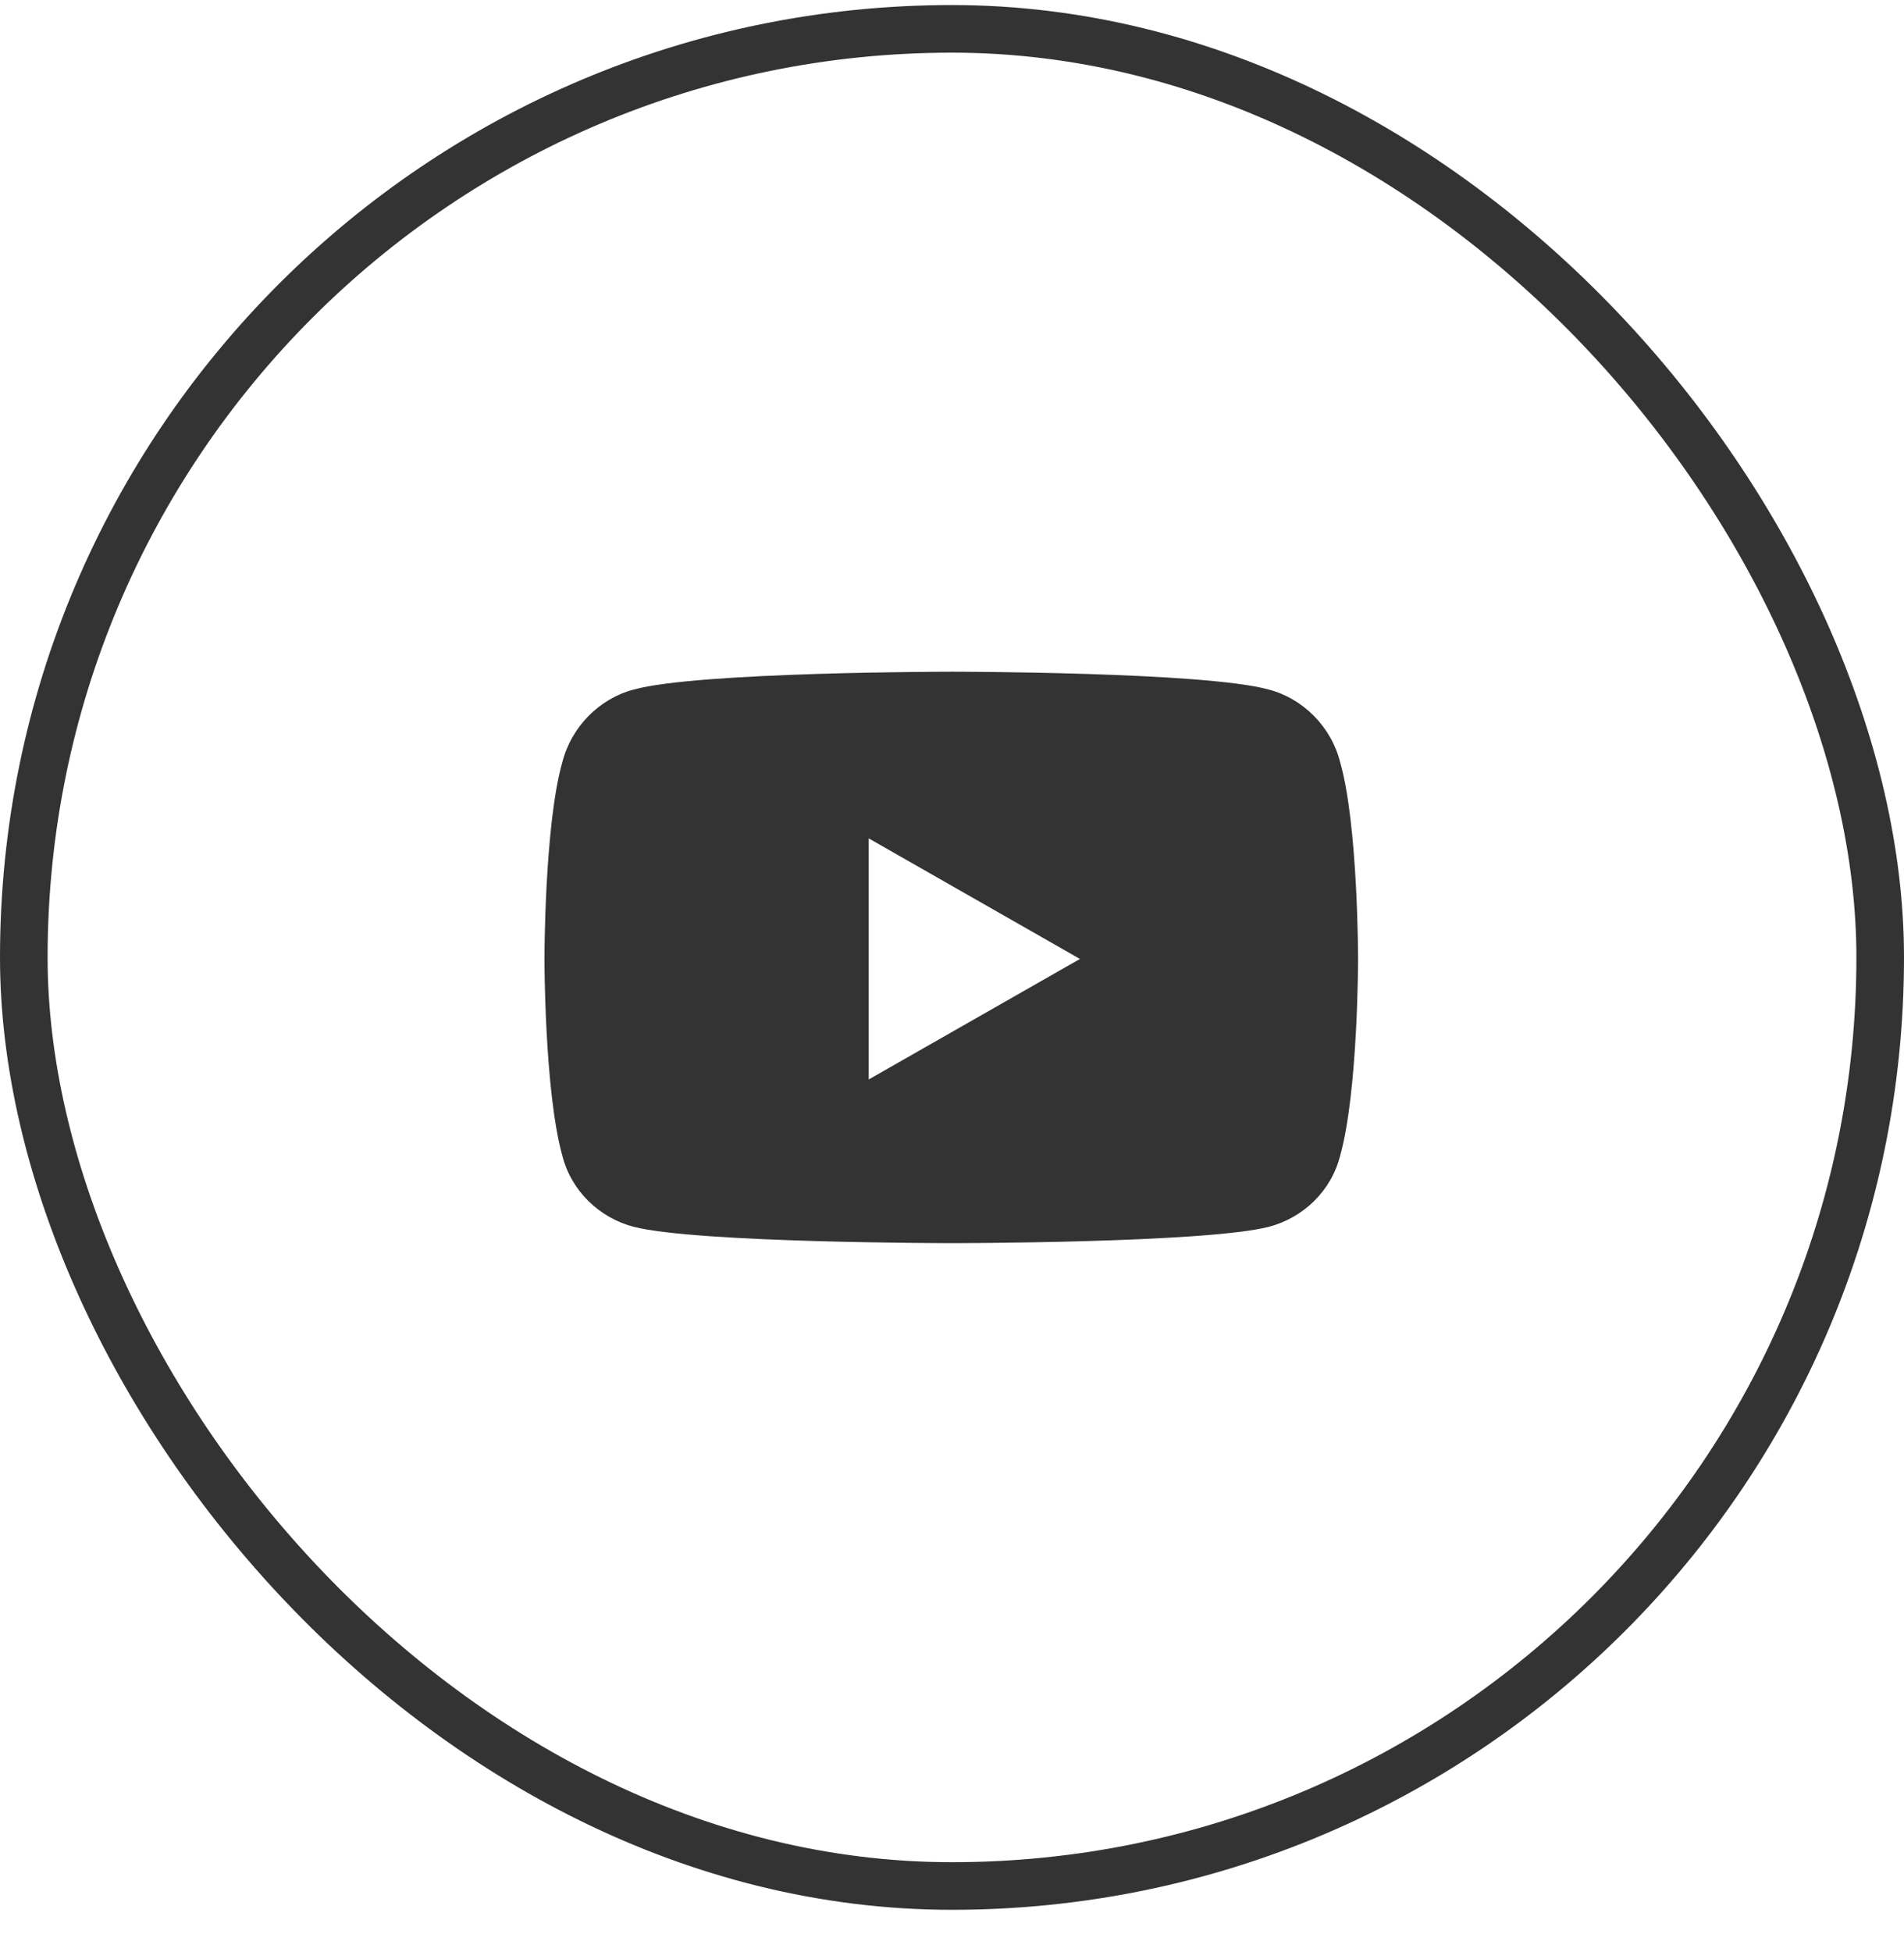
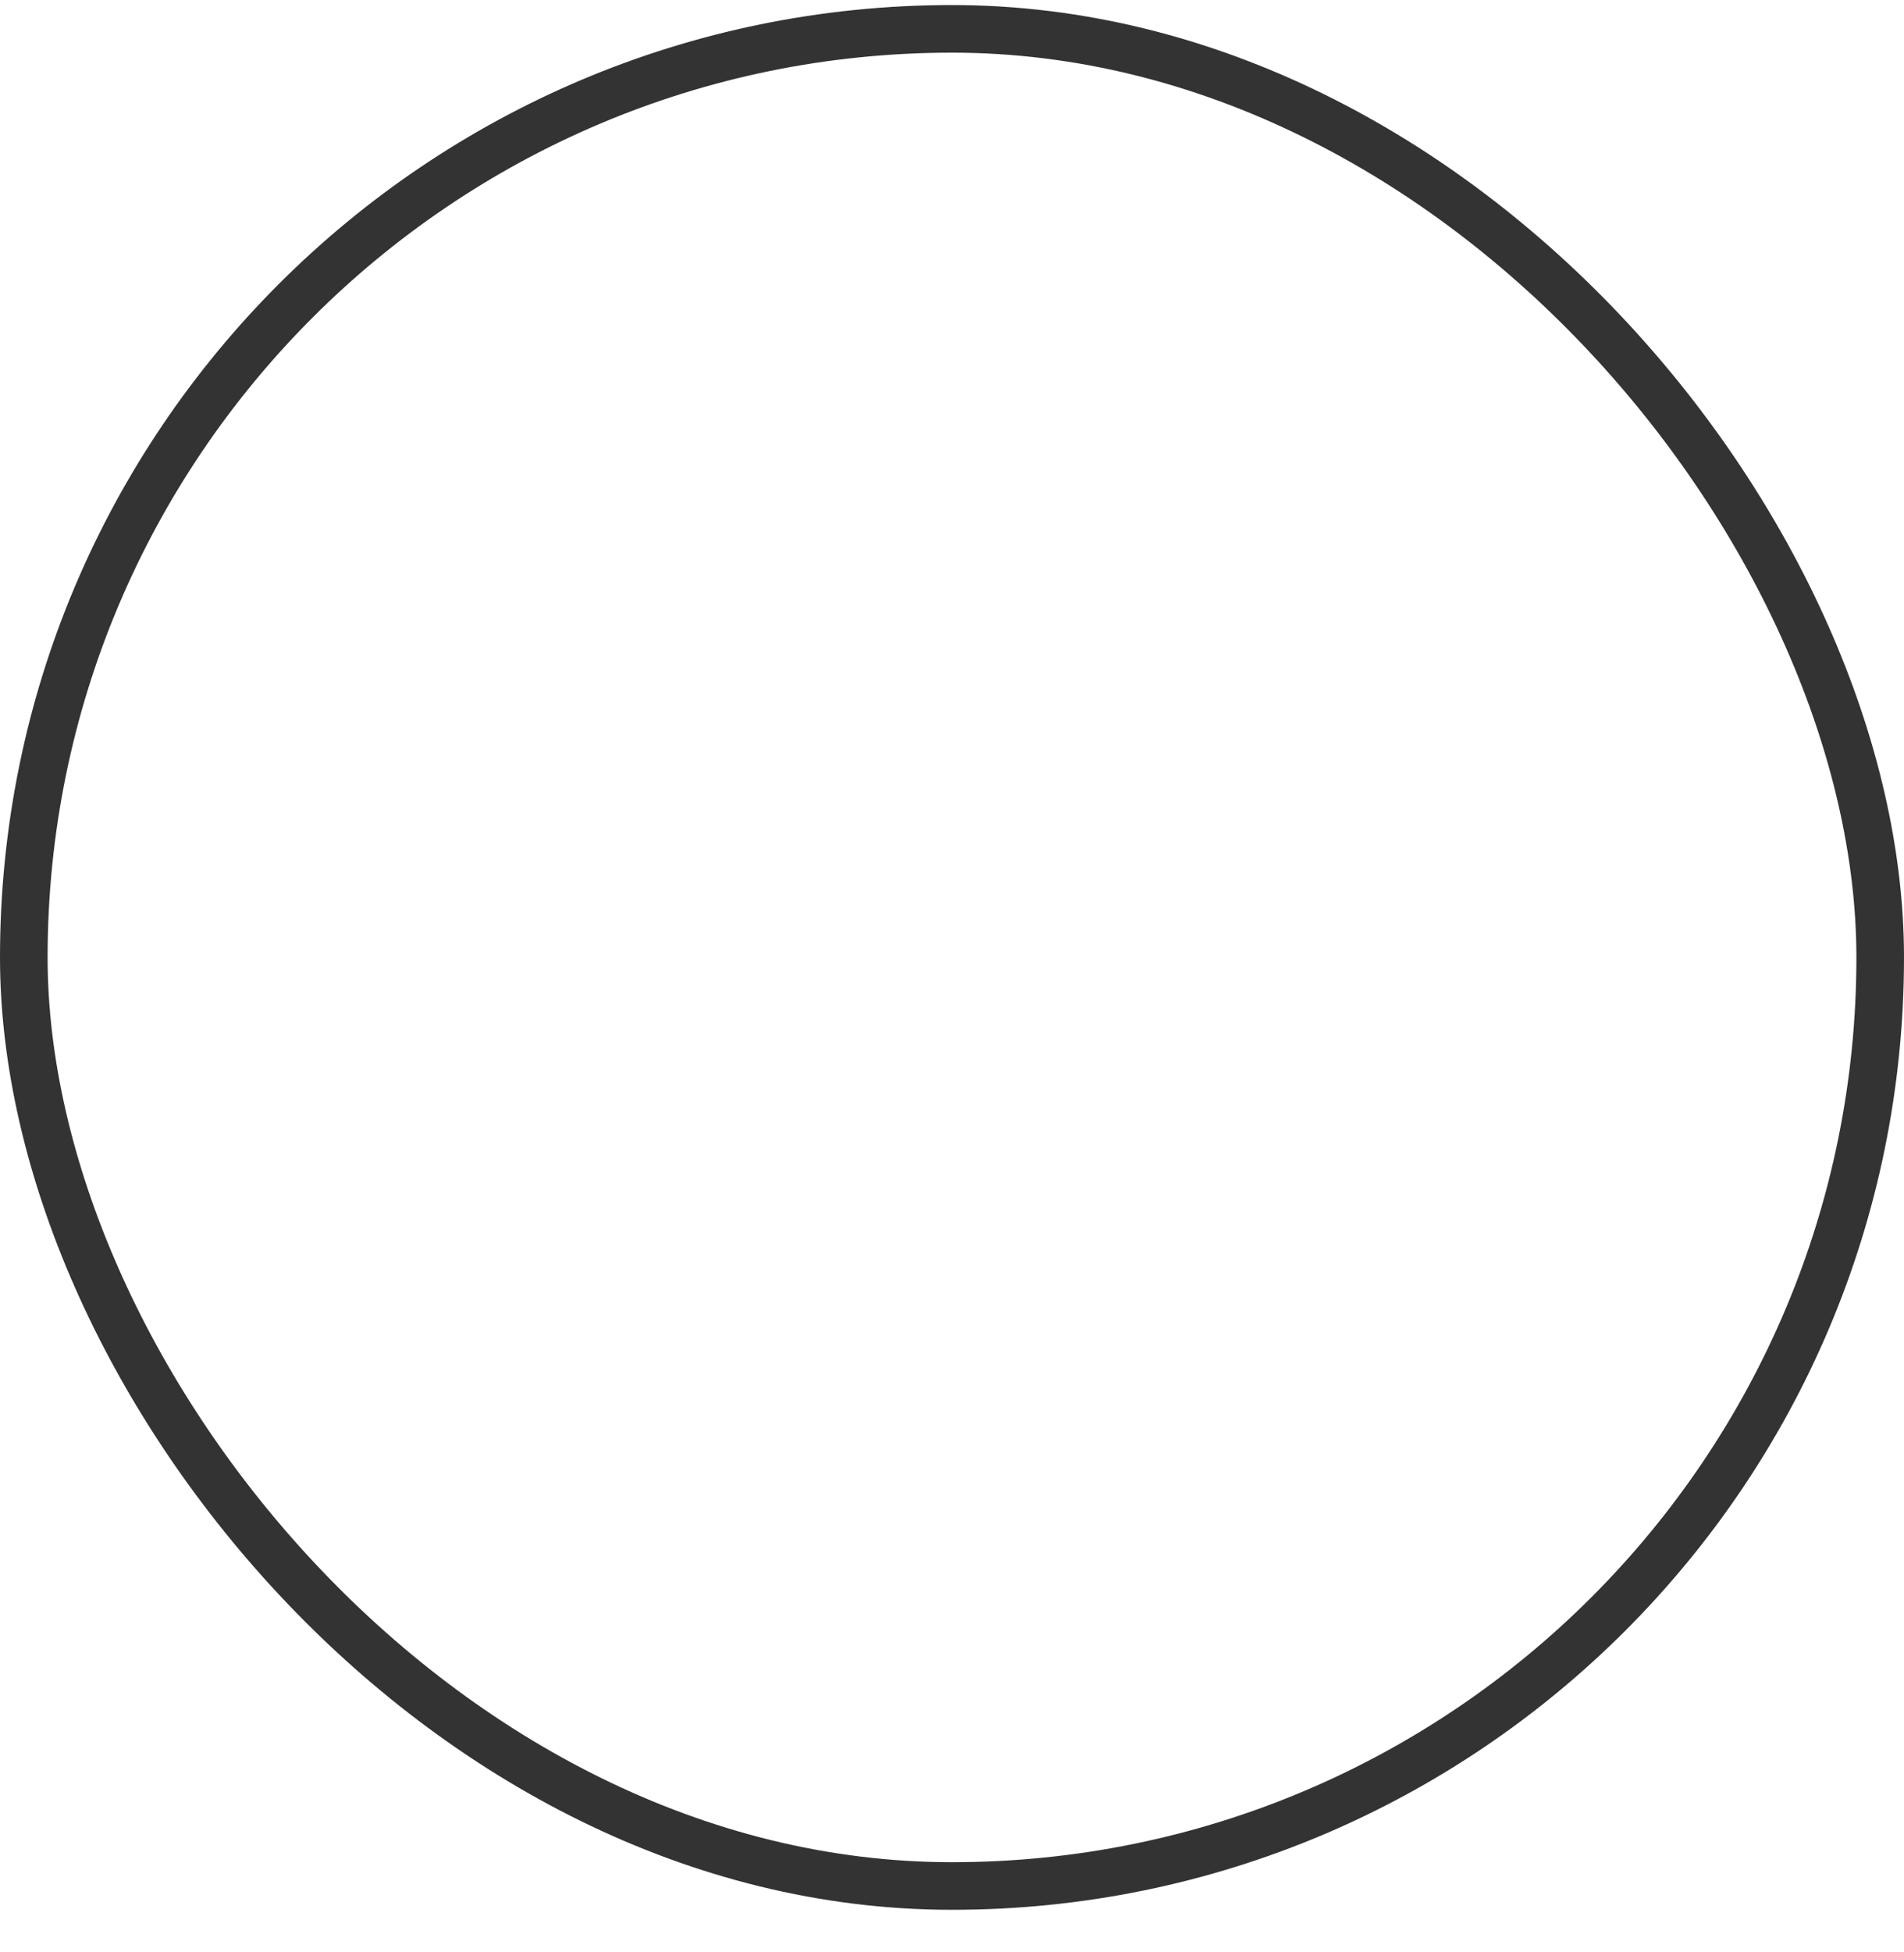
<svg xmlns="http://www.w3.org/2000/svg" width="40" height="41" viewBox="0 0 40 41" fill="none">
  <rect x="0.5" y="0.606" width="39" height="39" rx="19.5" stroke="#333333" />
-   <path d="M28.156 16.013C28.531 17.325 28.531 20.138 28.531 20.138C28.531 20.138 28.531 22.919 28.156 24.263C27.969 25.013 27.375 25.575 26.656 25.763C25.312 26.106 20 26.106 20 26.106C20 26.106 14.656 26.106 13.312 25.763C12.594 25.575 12 25.013 11.812 24.263C11.438 22.919 11.438 20.138 11.438 20.138C11.438 20.138 11.438 17.325 11.812 16.013C12 15.263 12.594 14.669 13.312 14.481C14.656 14.106 20 14.106 20 14.106C20 14.106 25.312 14.106 26.656 14.481C27.375 14.669 27.969 15.263 28.156 16.013ZM18.25 22.669L22.688 20.138L18.25 17.606V22.669Z" fill="#333333" />
</svg>